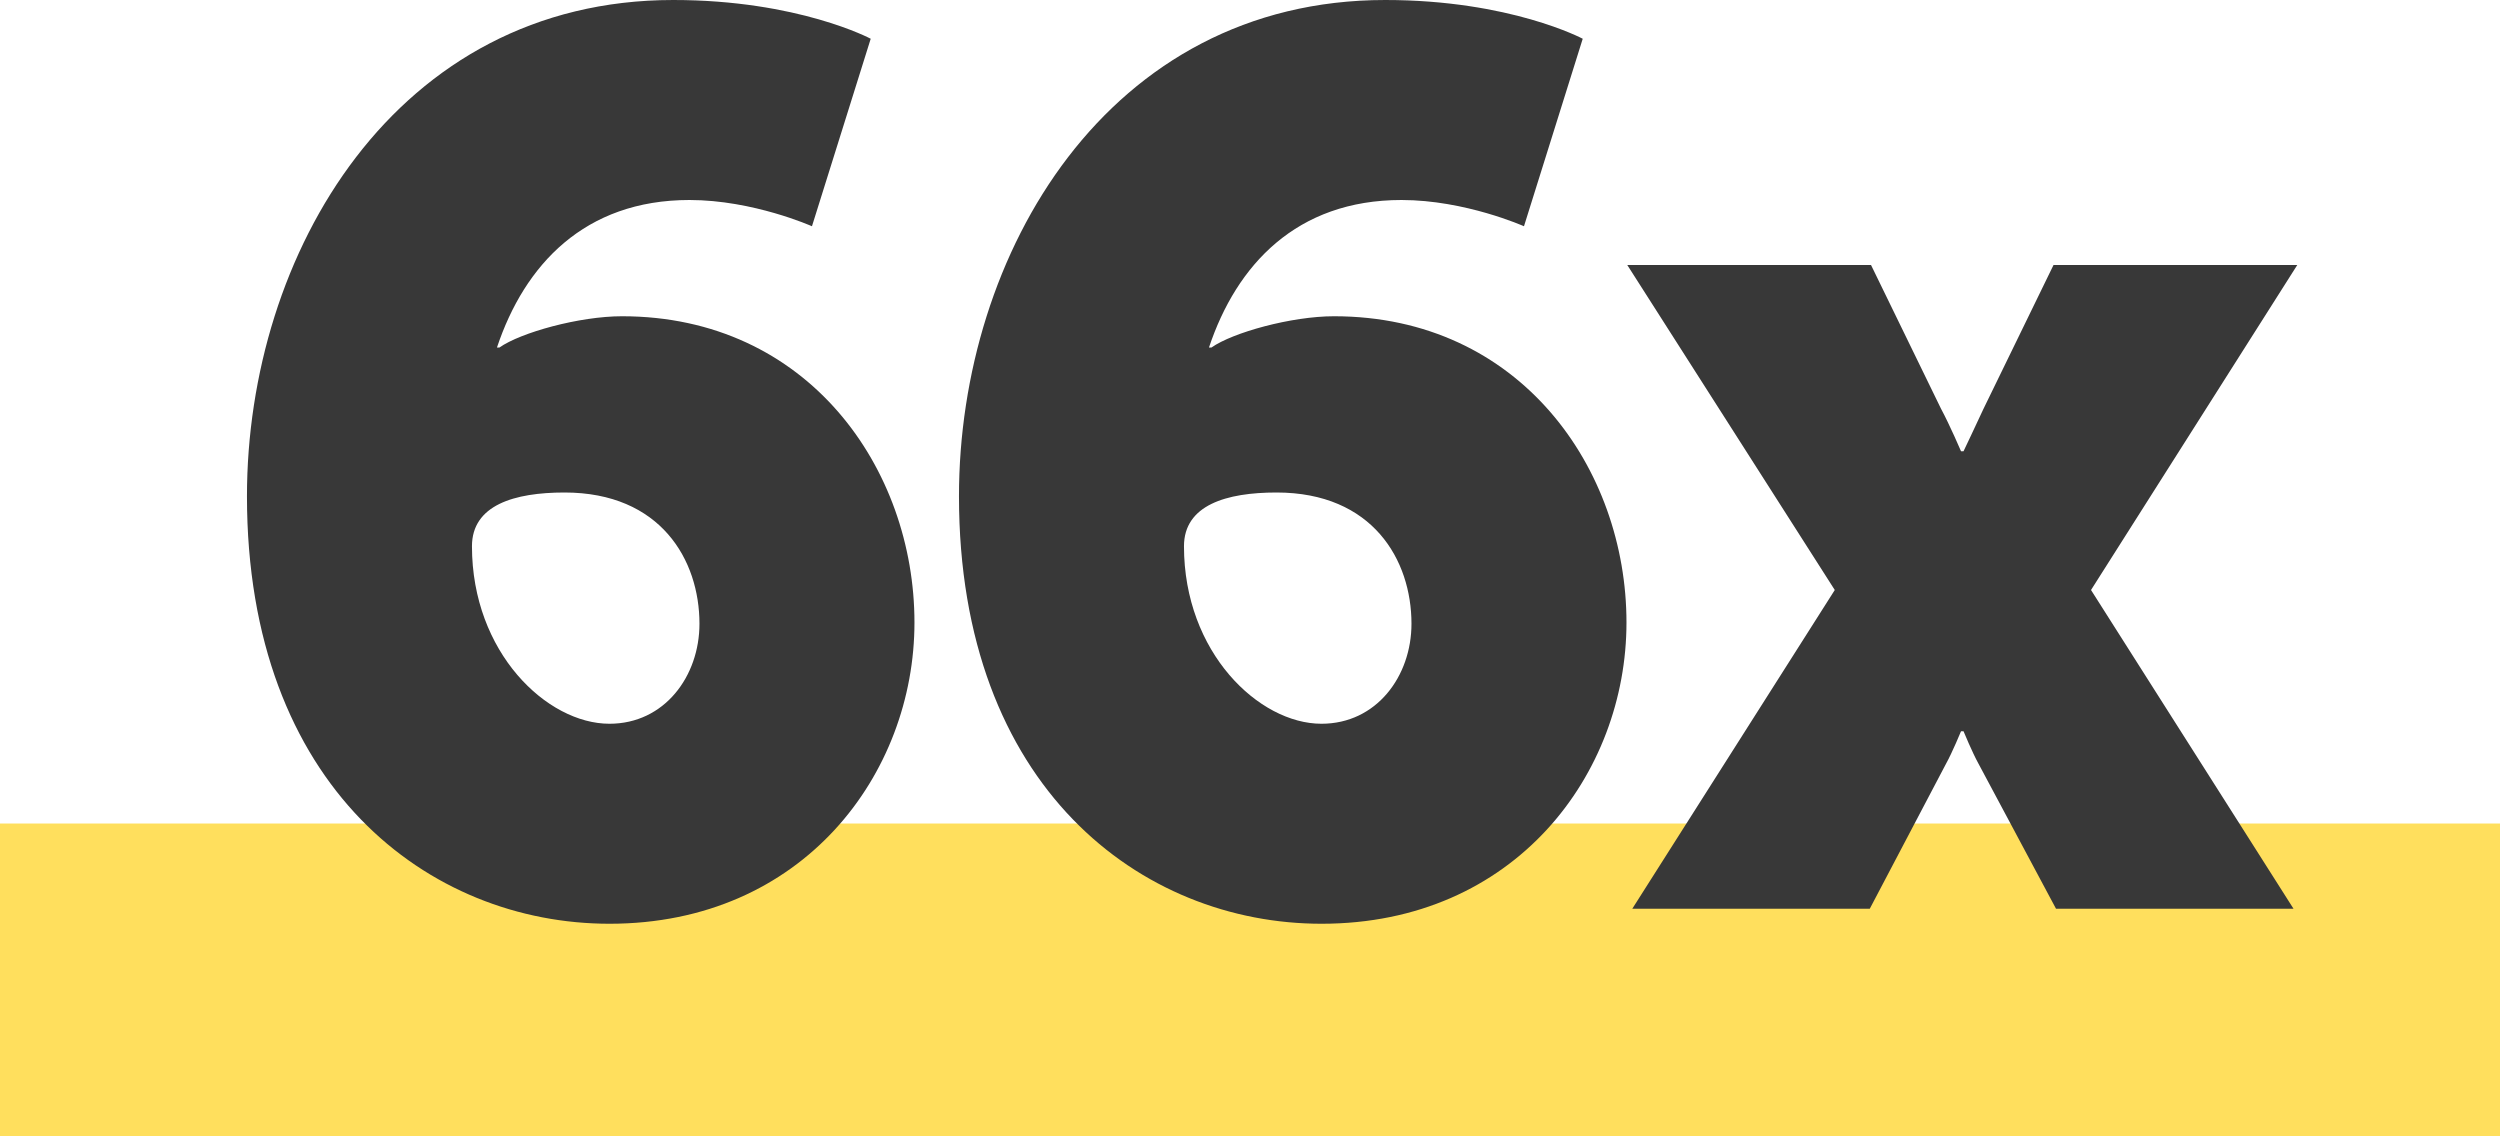
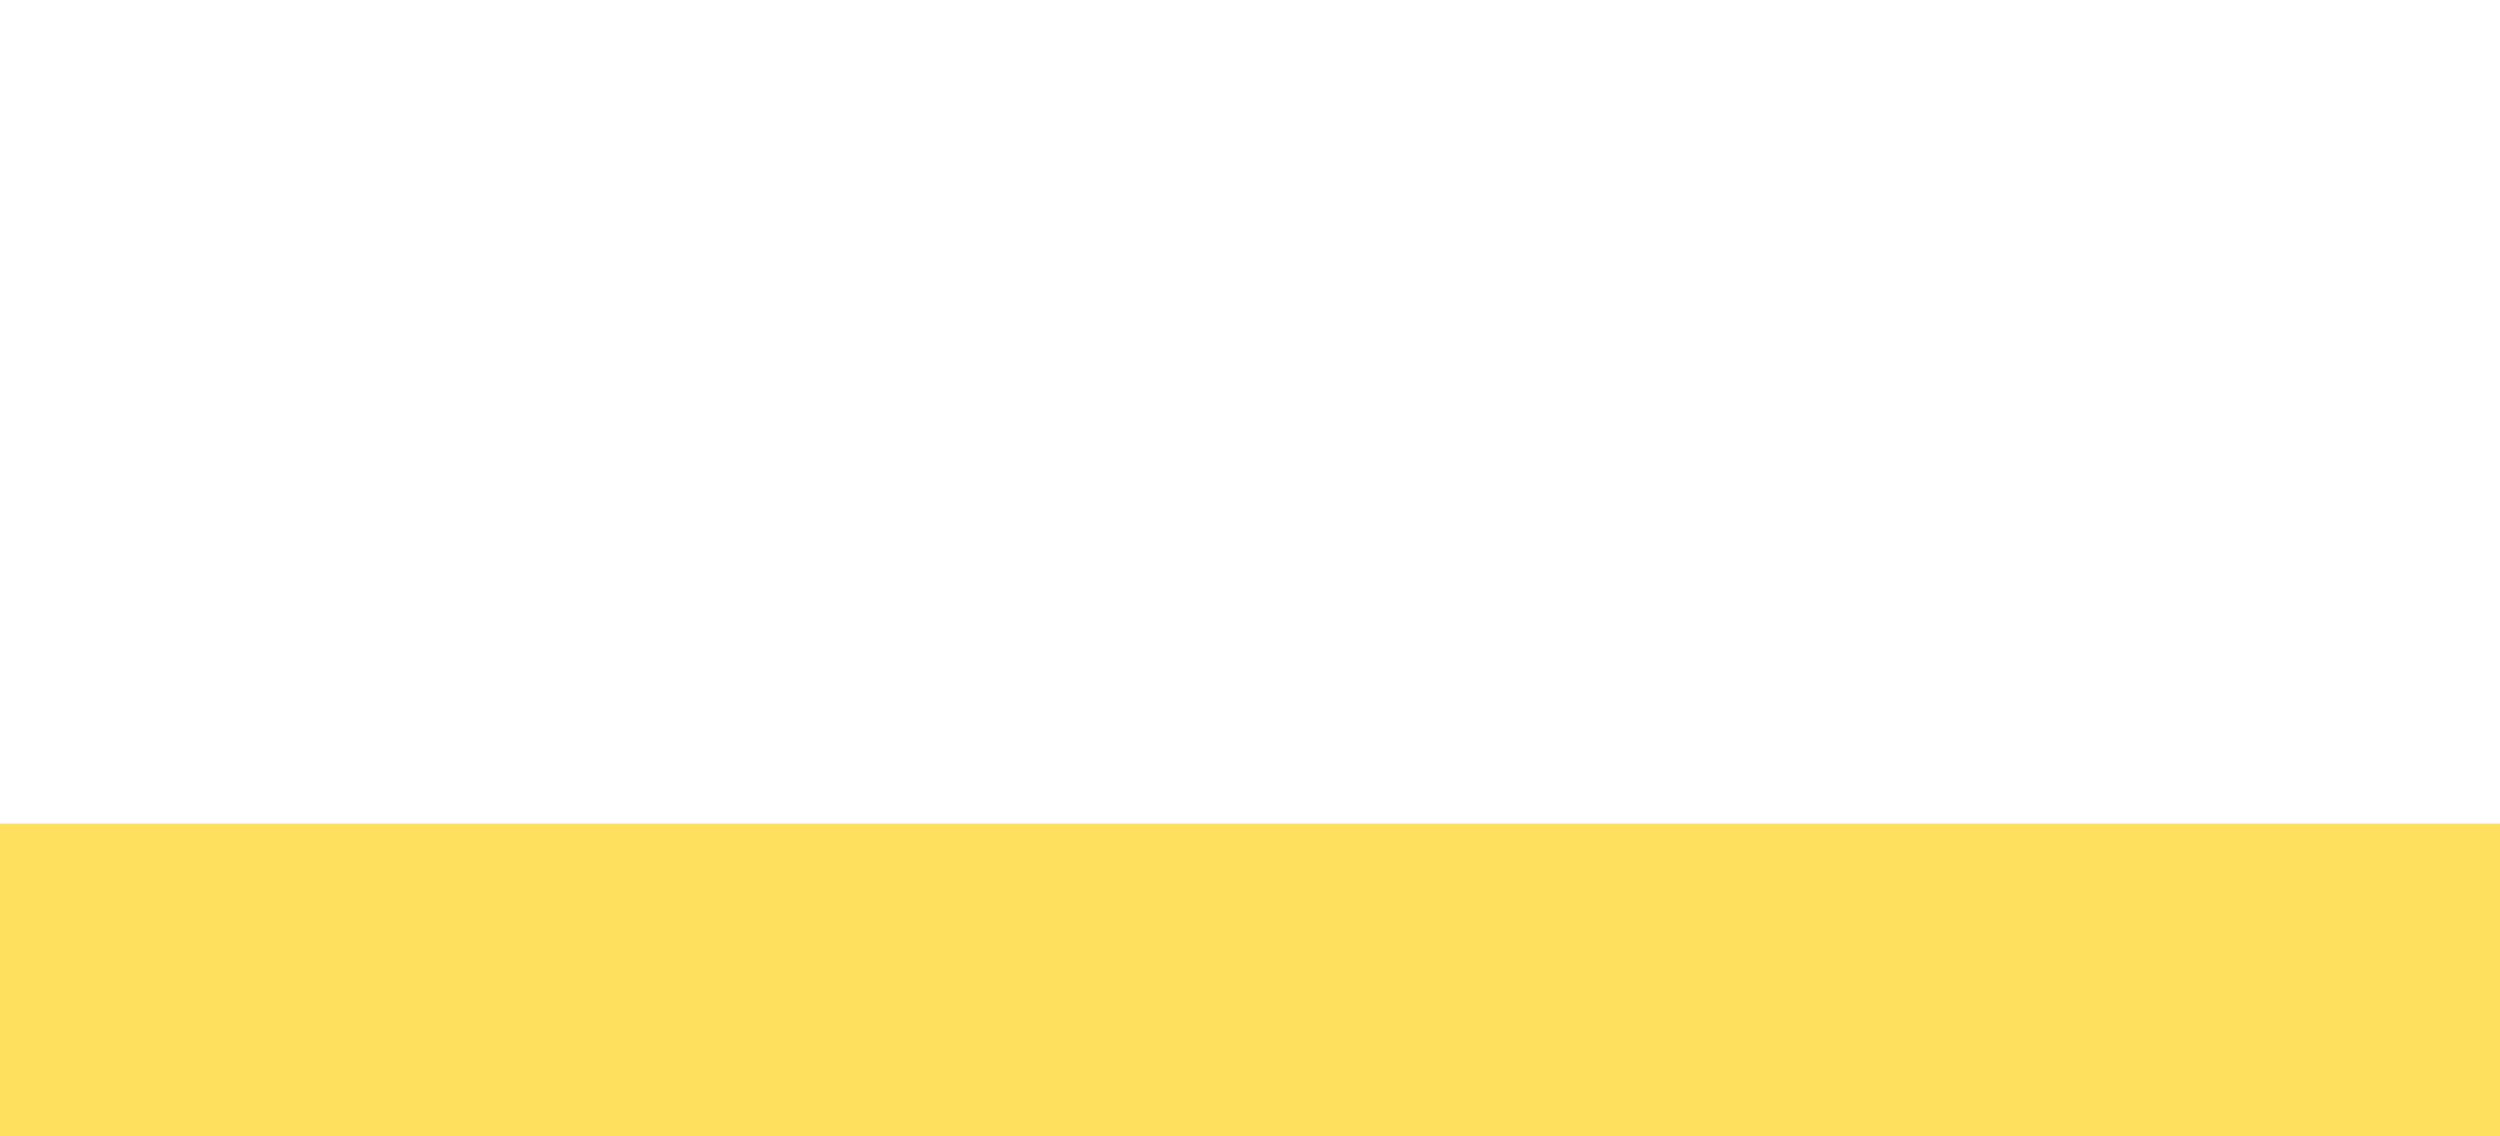
<svg xmlns="http://www.w3.org/2000/svg" width="88" height="40" viewBox="0 0 88 40">
  <g fill-rule="nonzero" fill="none">
    <path fill="#FFDF5D" d="M0 28.988h88v11H0z" />
-     <path d="M21.453 32.516c-6.336 0-12.76-4.796-12.76-15.048C8.693 8.932 13.93 0 23.697 0c4.4 0 6.952 1.364 6.952 1.364l-2.068 6.6s-2.068-.924-4.312-.924c-3.696 0-5.808 2.288-6.776 5.192h.088c.748-.528 2.816-1.1 4.312-1.1 6.556 0 10.296 5.368 10.296 10.78 0 5.324-3.916 10.604-10.736 10.604zm0-7.04c1.936 0 3.168-1.672 3.168-3.52 0-2.244-1.364-4.62-4.752-4.62-1.76 0-3.256.44-3.256 1.892 0 3.74 2.64 6.248 4.84 6.248zm25.063 7.04c-6.336 0-12.76-4.796-12.76-15.048C33.756 8.932 38.992 0 48.76 0c4.4 0 6.952 1.364 6.952 1.364l-2.068 6.6s-2.068-.924-4.312-.924c-3.696 0-5.808 2.288-6.776 5.192h.088c.748-.528 2.816-1.1 4.312-1.1 6.556 0 10.296 5.368 10.296 10.78 0 5.324-3.916 10.604-10.736 10.604zm0-7.04c1.936 0 3.168-1.672 3.168-3.52 0-2.244-1.364-4.62-4.752-4.62-1.76 0-3.256.44-3.256 1.892 0 3.74 2.64 6.248 4.84 6.248zm10.94 6.512 7.128-11.22-7.304-11.44h8.58l2.464 5.06c.308.572.704 1.496.704 1.496h.088s.44-.924.704-1.496l2.464-5.06h8.58l-7.26 11.44 7.128 11.22h-8.36l-2.728-5.104c-.22-.396-.528-1.144-.528-1.144h-.088s-.308.748-.528 1.144l-2.684 5.104h-8.36z" fill="#383838" />
  </g>
</svg>